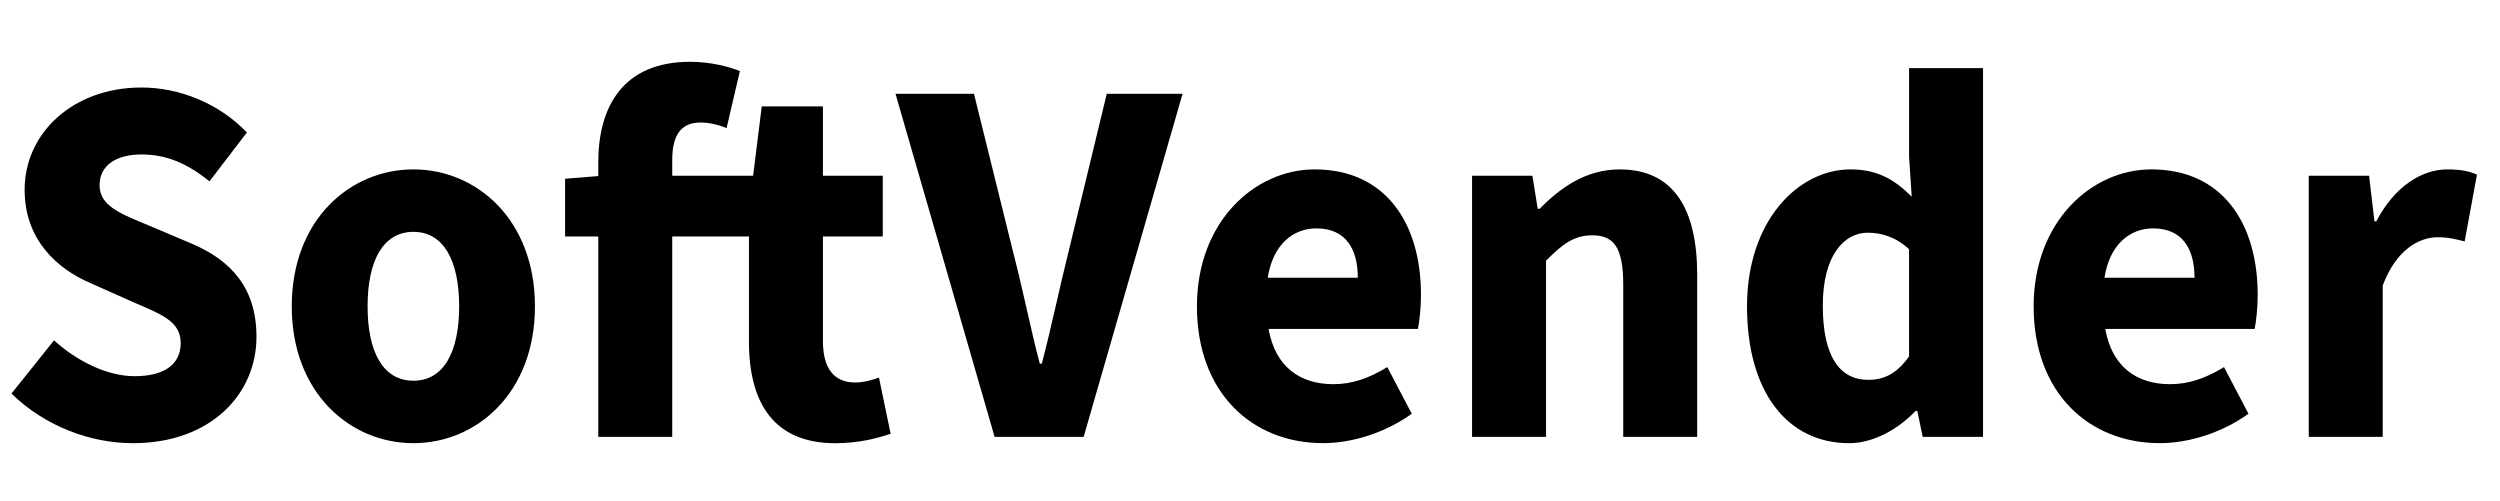
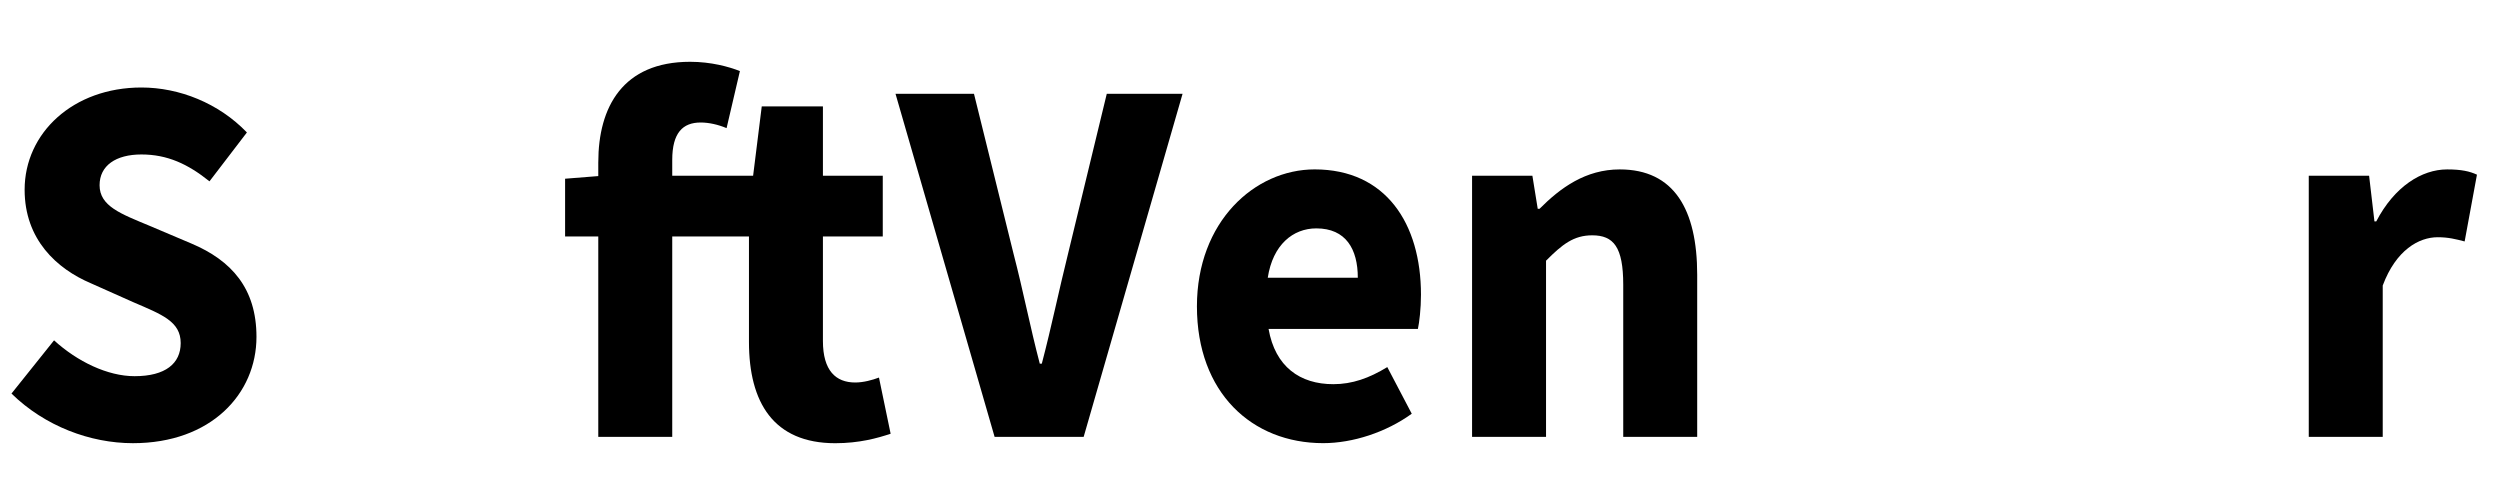
<svg xmlns="http://www.w3.org/2000/svg" version="1.1" id="Layer_1" x="0px" y="0px" viewBox="0 0 1204 241.39" style="enable-background:new 0 0 1204 241.39;" xml:space="preserve">
  <g>
    <g>
      <path d="M5.53,189.54l20.5-25.63c11.23,10.23,25.8,17.26,38.79,17.26c14.9,0,22.2-6.14,22.2-15.94c0-10.4-8.98-13.74-22.77-19.67    l-20.52-9.15c-16.36-6.96-31.87-21.03-31.87-45.03c0-27.38,23.38-49.24,56.25-49.24c18.19,0,37.2,7.5,50.8,21.65l-18.02,23.54    c-10.41-8.35-20.3-12.94-32.78-12.94c-12.31,0-20.15,5.36-20.15,14.81c0,10.13,10.33,13.81,24.11,19.56l20.12,8.53    c19.29,8.16,31.33,21.59,31.33,44.94c0,27.44-21.87,51.21-59.5,51.21C43.48,213.43,21.64,205.29,5.53,189.54z" />
-       <path d="M140.51,147.55c0-41.81,28.14-65.97,58.56-65.97s58.56,24.16,58.56,65.97c0,41.72-28.14,65.88-58.56,65.88    S140.51,189.28,140.51,147.55z M221.13,147.55c0-21.76-7.32-35.89-22.05-35.89c-14.73,0-22.05,14.13-22.05,35.89    s7.32,35.8,22.05,35.8C213.8,183.36,221.13,169.32,221.13,147.55z" />
      <path d="M360.7,164.67v-50.8h-88.55v-27.8l17.99-1.43h72.56l4.16-33.4h29.46v33.4h28.82v29.24h-28.82v50.35    c0,14.25,6.19,19.98,15.56,19.98c3.96,0,8.27-1.19,11.43-2.38l5.62,27.06c-6.39,2.12-15.05,4.56-26.72,4.56    C372.51,213.43,360.7,193.81,360.7,164.67z M288.14,78.11c0-26.54,11.77-48.35,44.22-48.35c10.04,0,18.65,2.36,23.98,4.47    l-6.42,27.48c-4.05-1.7-8.49-2.71-12.46-2.71c-8.69,0-13.71,5.01-13.71,18.04v133.35h-35.62V78.11z" />
      <path d="M431.28,45.18h37.79l19.04,76.99c4.7,18.07,7.87,34.74,12.65,52.98h0.97c4.79-18.23,8.15-34.91,12.65-52.98l18.64-76.99    h36.5l-47.63,165.21h-42.89L431.28,45.18z" />
      <path d="M576.44,147.55c0-40.8,27.82-65.97,56.7-65.97c34.24,0,51.2,26.04,51.2,60.36c0,6.71-0.8,13.42-1.48,16.46h-71.92    c3.19,18.24,15.14,26.62,31.18,26.62c9.09,0,17.27-2.89,26-8.23l11.78,22.46c-12.32,8.92-28.4,14.17-42.65,14.17    C602.98,213.43,576.44,189.19,576.44,147.55z M653.92,133.77c0-13.83-5.75-23.78-19.98-23.78c-11.26,0-20.97,7.9-23.39,23.78    H653.92z" />
      <path d="M708.94,84.63H738l2.57,15.92h0.88c10.12-10.17,22.23-18.96,38.63-18.96c26.14,0,37.29,19.3,37.29,50.73v78.07h-35.62    v-73.3c0-18.1-4.64-23.76-14.93-23.76c-8.95,0-14.42,4.35-22.25,12.22v84.84h-35.62V84.63z" />
-       <path d="M841.36,147.55c0-41.12,24.54-65.97,49.86-65.97c13.26,0,21.35,5.16,29.47,13.12l-1.28-19.05V32.81h35.62v177.58h-29.06    l-2.57-12.46h-0.88c-8.49,8.89-20.38,15.5-31.98,15.5C860.66,213.43,841.36,188.62,841.36,147.55z M919.4,171.67v-51.64    c-6.3-5.9-13.37-7.96-19.89-7.96c-11.54,0-21.65,11.15-21.65,35.06c0,24.69,8.15,35.8,21.94,35.8    C907.38,182.94,913.51,179.93,919.4,171.67z" />
-       <path d="M979.4,147.55c0-40.8,27.82-65.97,56.7-65.97c34.24,0,51.2,26.04,51.2,60.36c0,6.71-0.8,13.42-1.48,16.46h-71.92    c3.19,18.24,15.14,26.62,31.18,26.62c9.09,0,17.27-2.89,26-8.23l11.78,22.46c-12.32,8.92-28.4,14.17-42.65,14.17    C1005.95,213.43,979.4,189.19,979.4,147.55z M1056.88,133.77c0-13.83-5.75-23.78-19.97-23.78c-11.26,0-20.97,7.9-23.4,23.78    H1056.88z" />
      <path d="M1111.9,84.63h29.06l2.57,21.98h0.88c8.75-16.79,21.89-25.02,34.15-25.02c6.87,0,10.86,0.92,14.34,2.53l-5.93,32.16    c-4.28-1.1-7.81-2.03-12.97-2.03c-9.06,0-20.07,6.11-26.48,23.26v72.88h-35.62V84.63z" />
    </g>
  </g>
</svg>